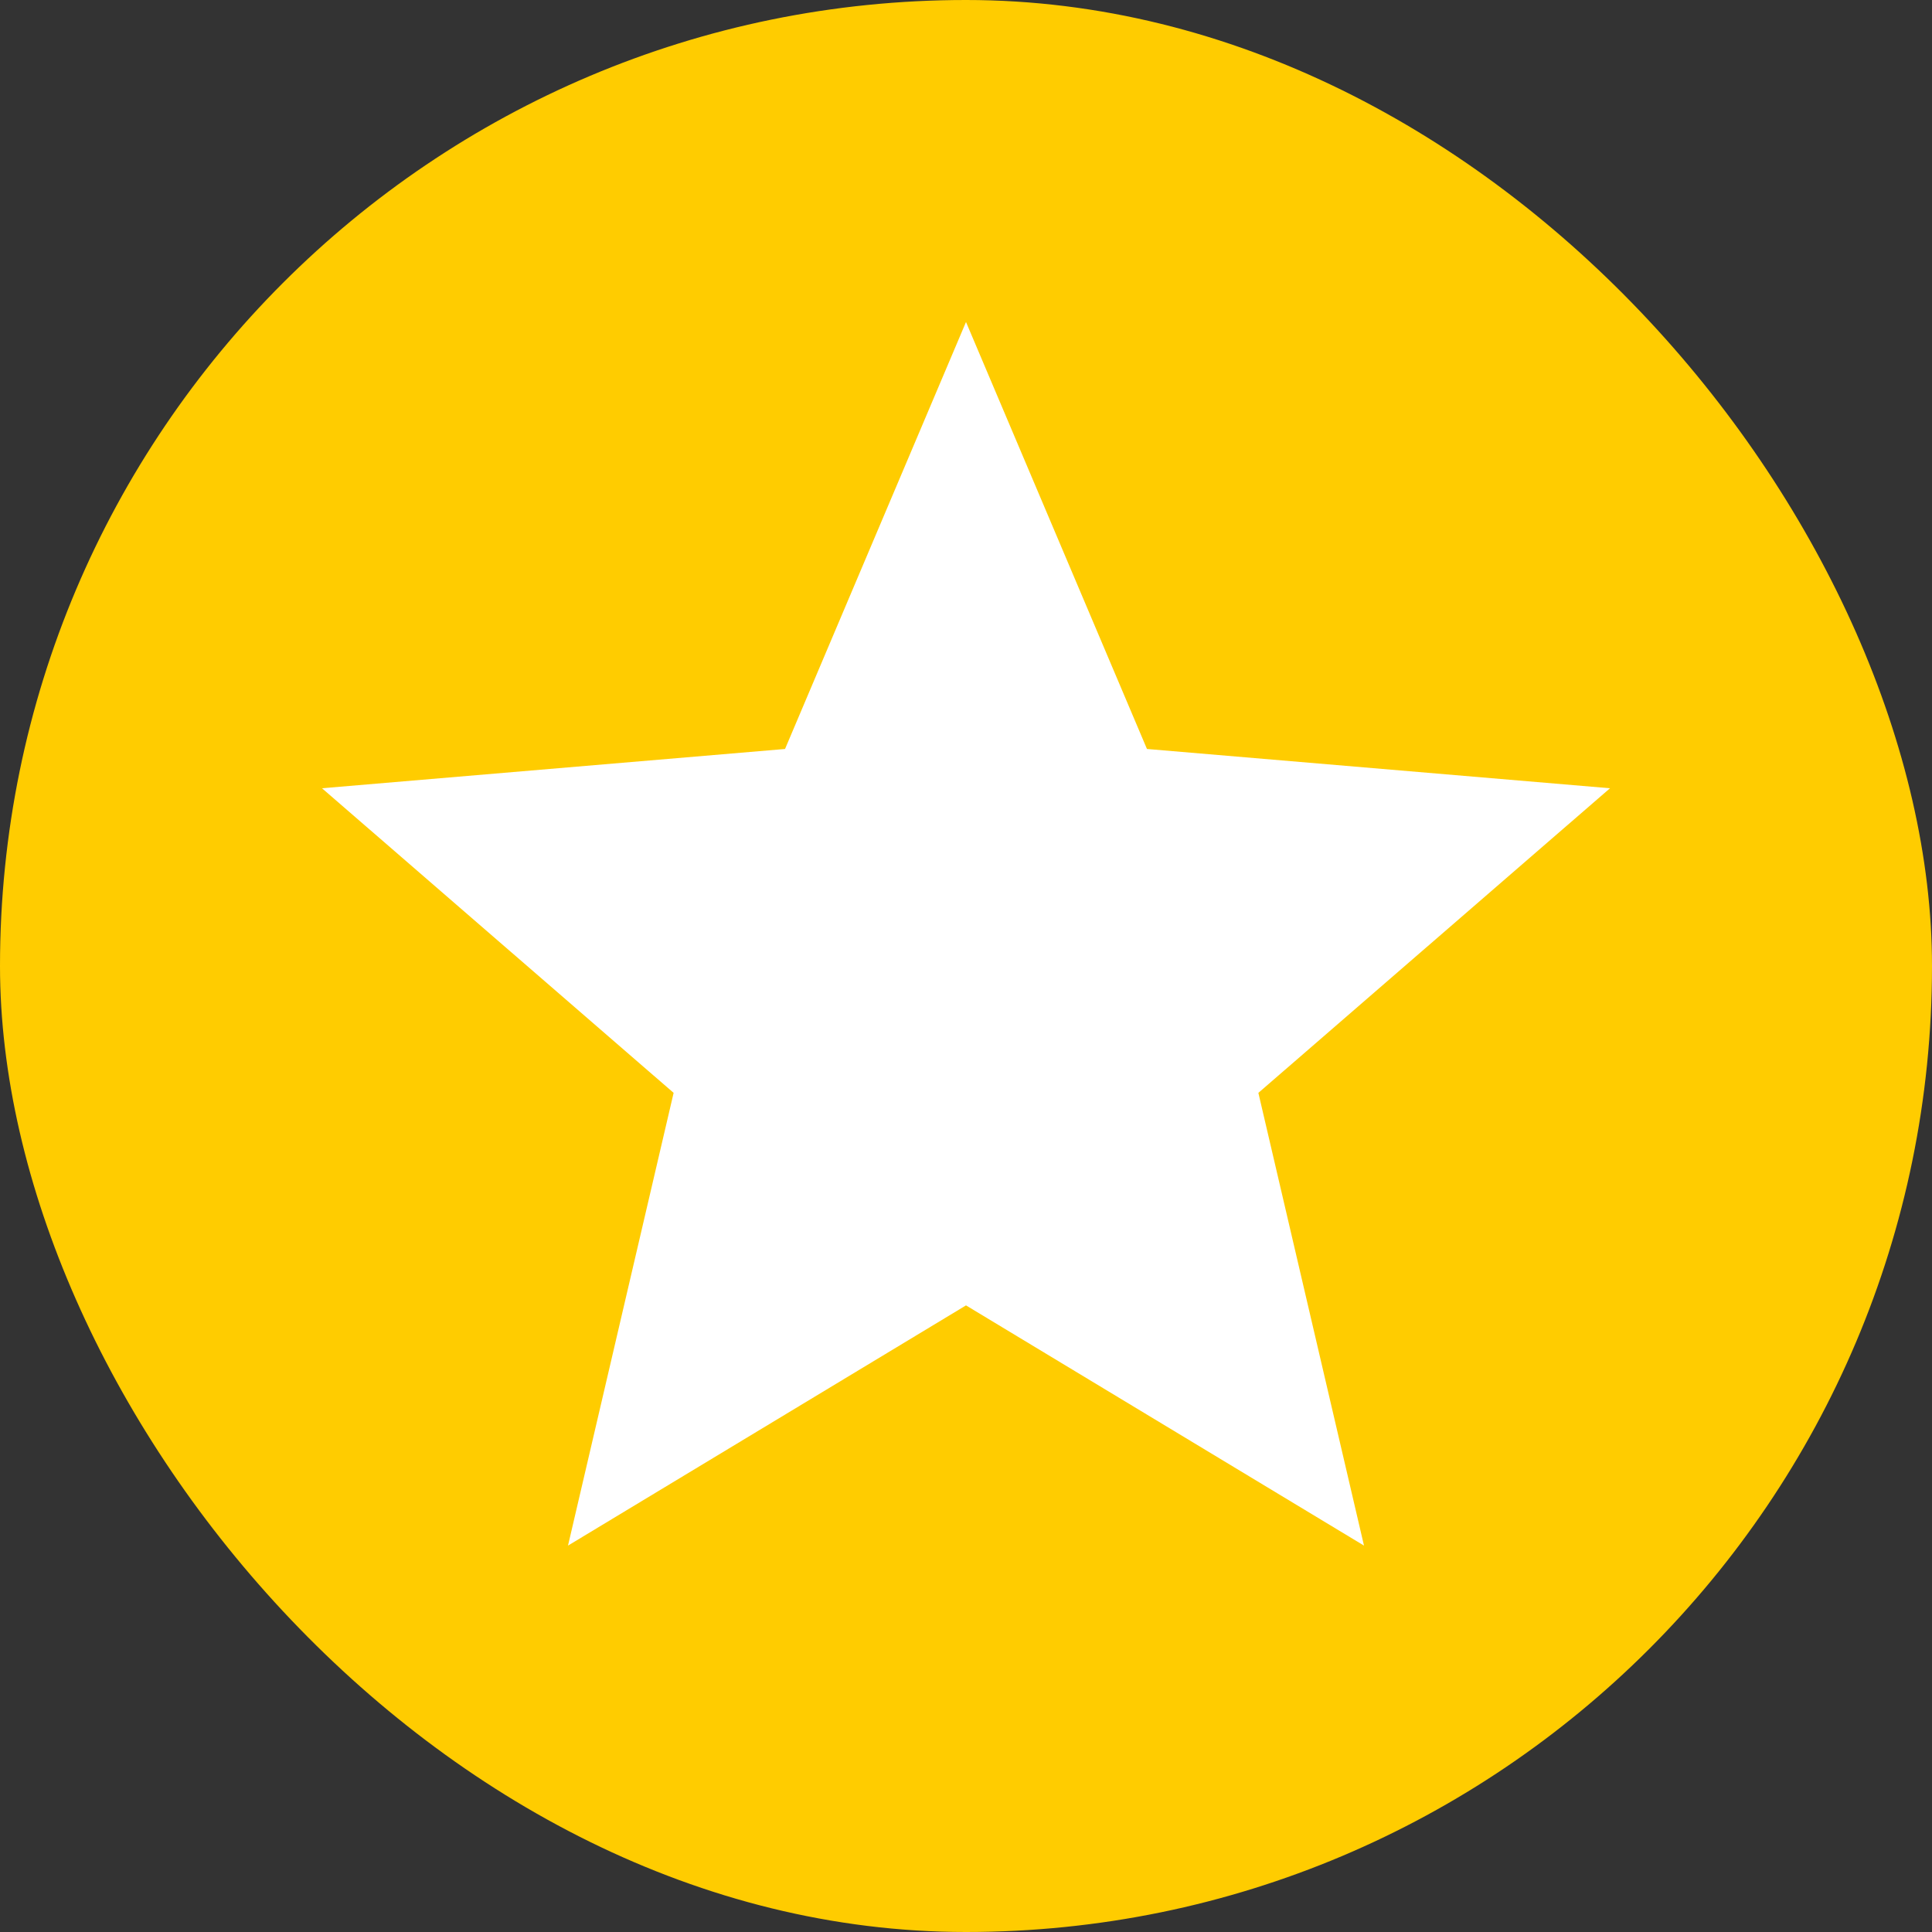
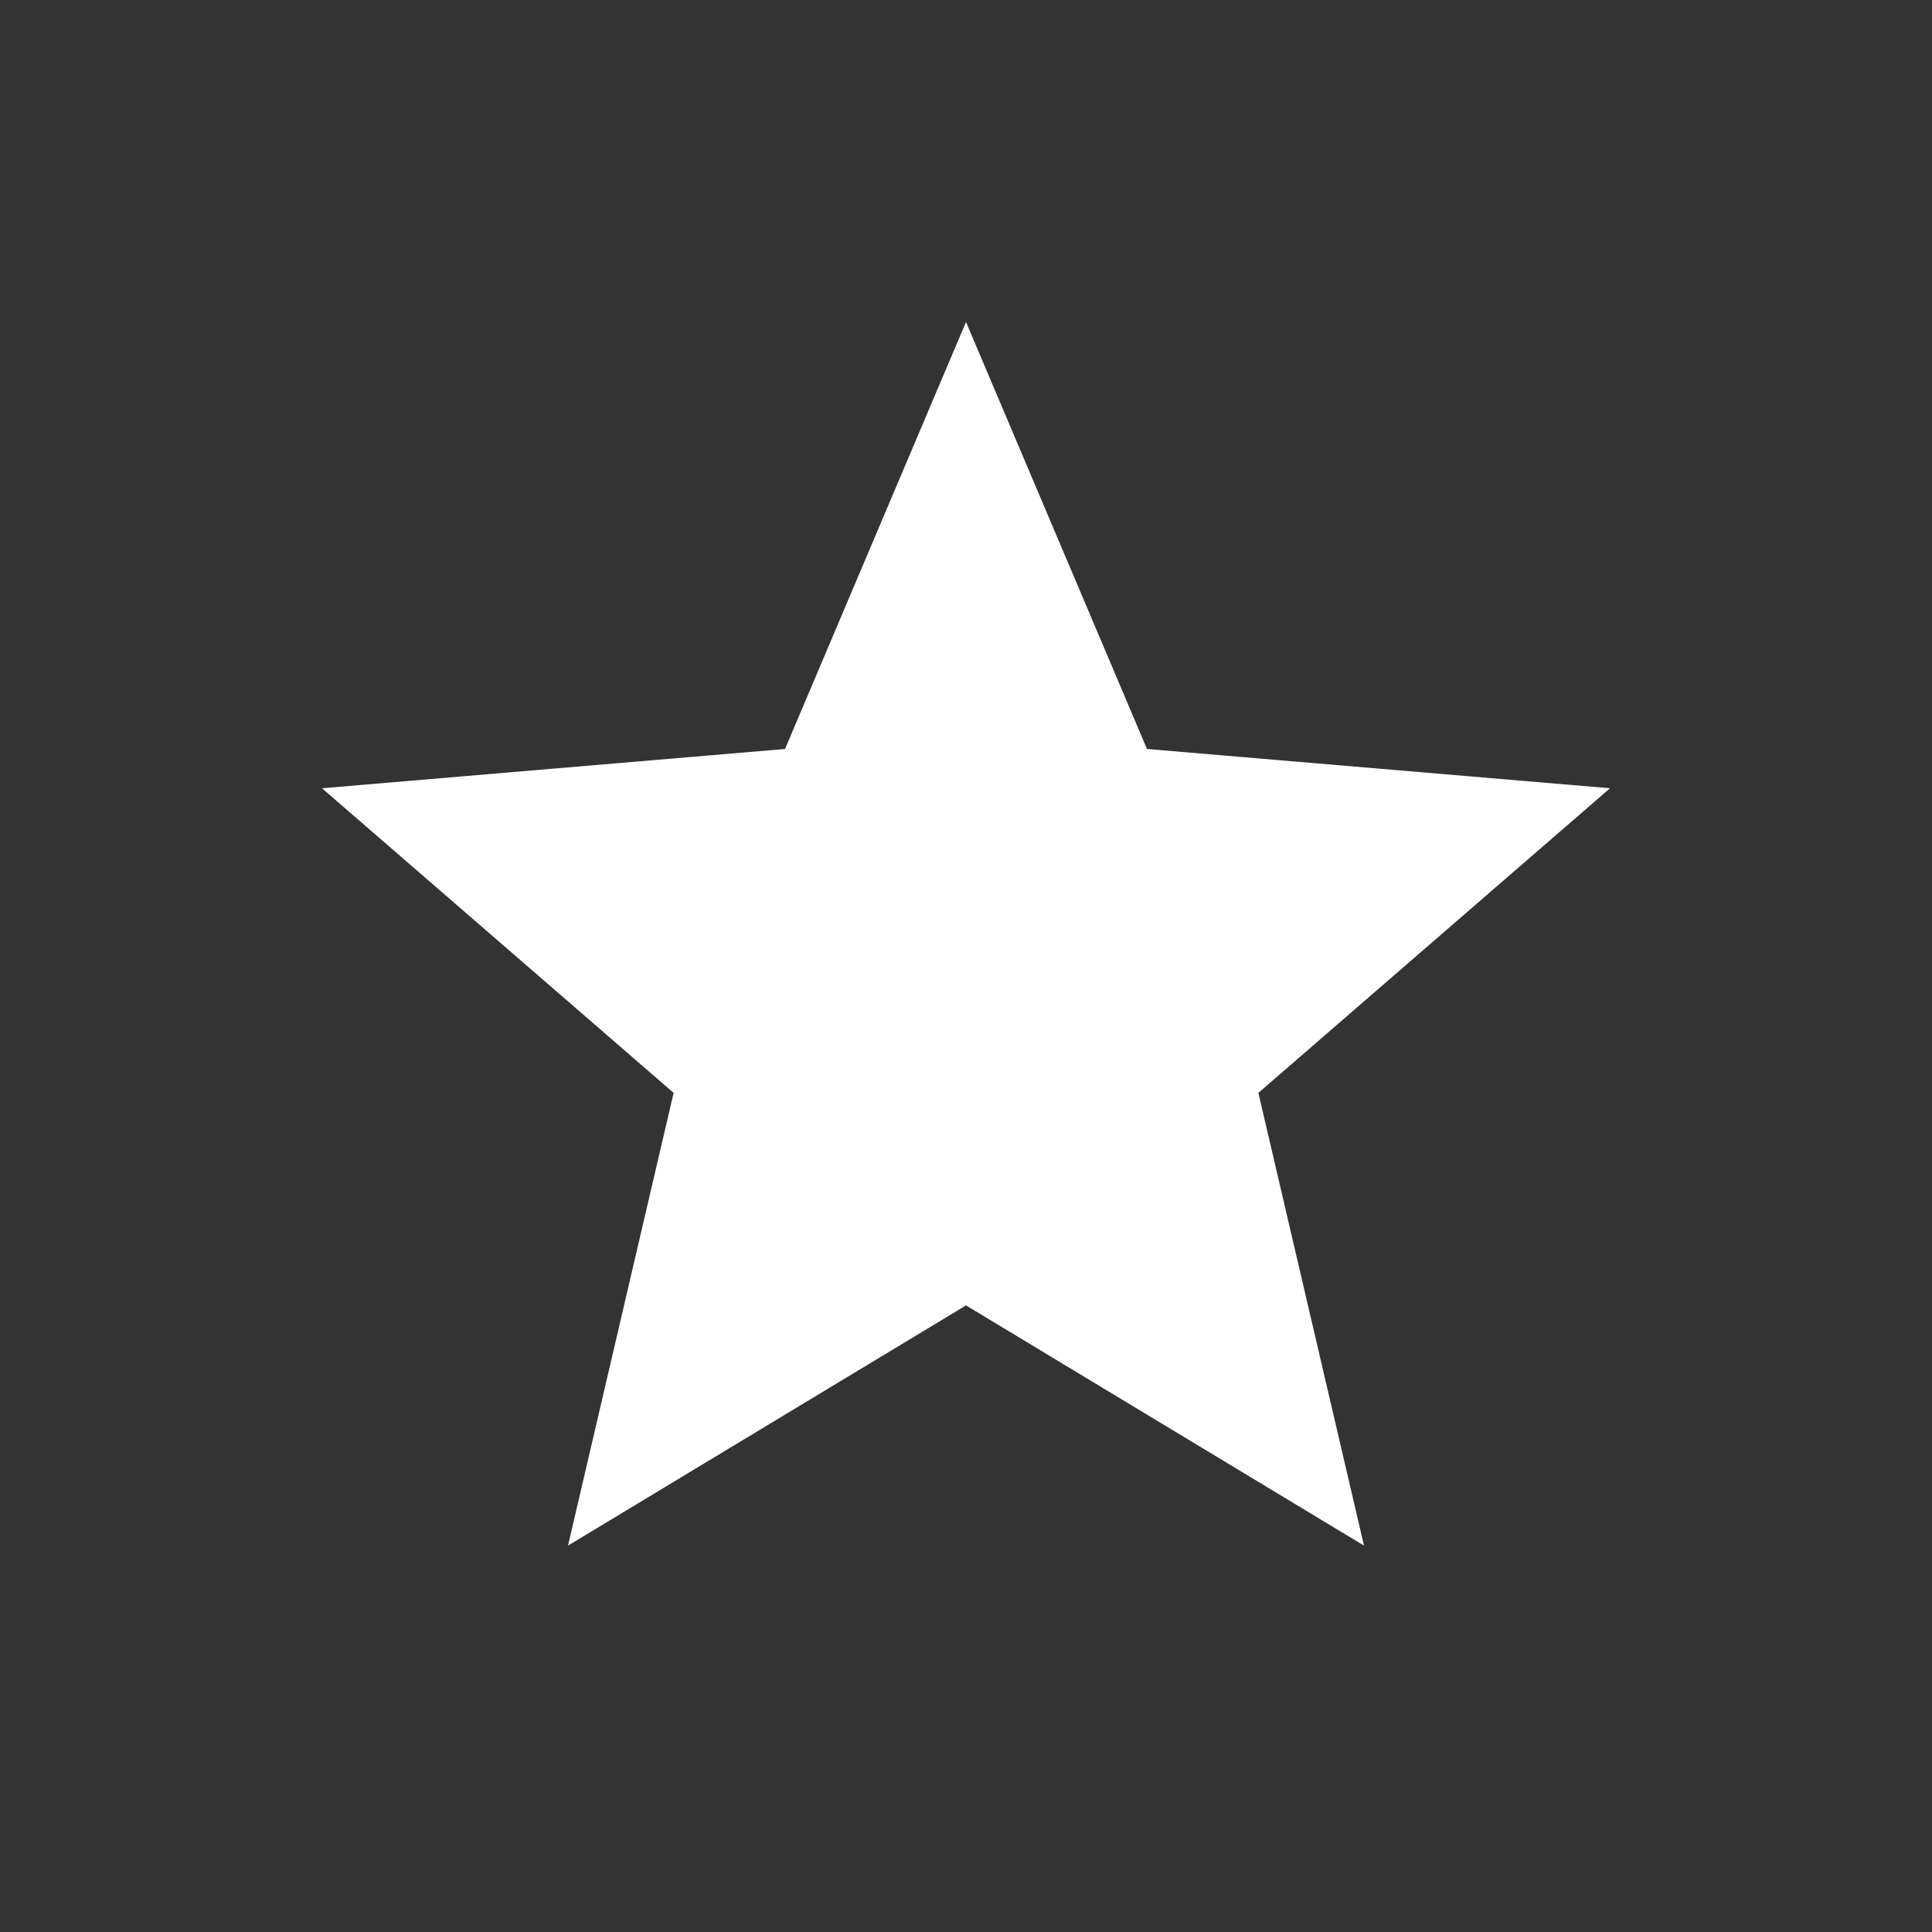
<svg xmlns="http://www.w3.org/2000/svg" width="30" height="30" fill="none">
  <rect width="100%" height="100%" fill="#333333" stroke="none" />
-   <rect width="30" height="30" rx="15" fill="#fc0" />
  <path d="M15 20.27L21.18 24l-1.64-7.03L25 12.24l-7.19-.61L15 5l-2.81 6.63-7.19.61 5.46 4.73L8.82 24 15 20.27z" fill="#fff" />
</svg>